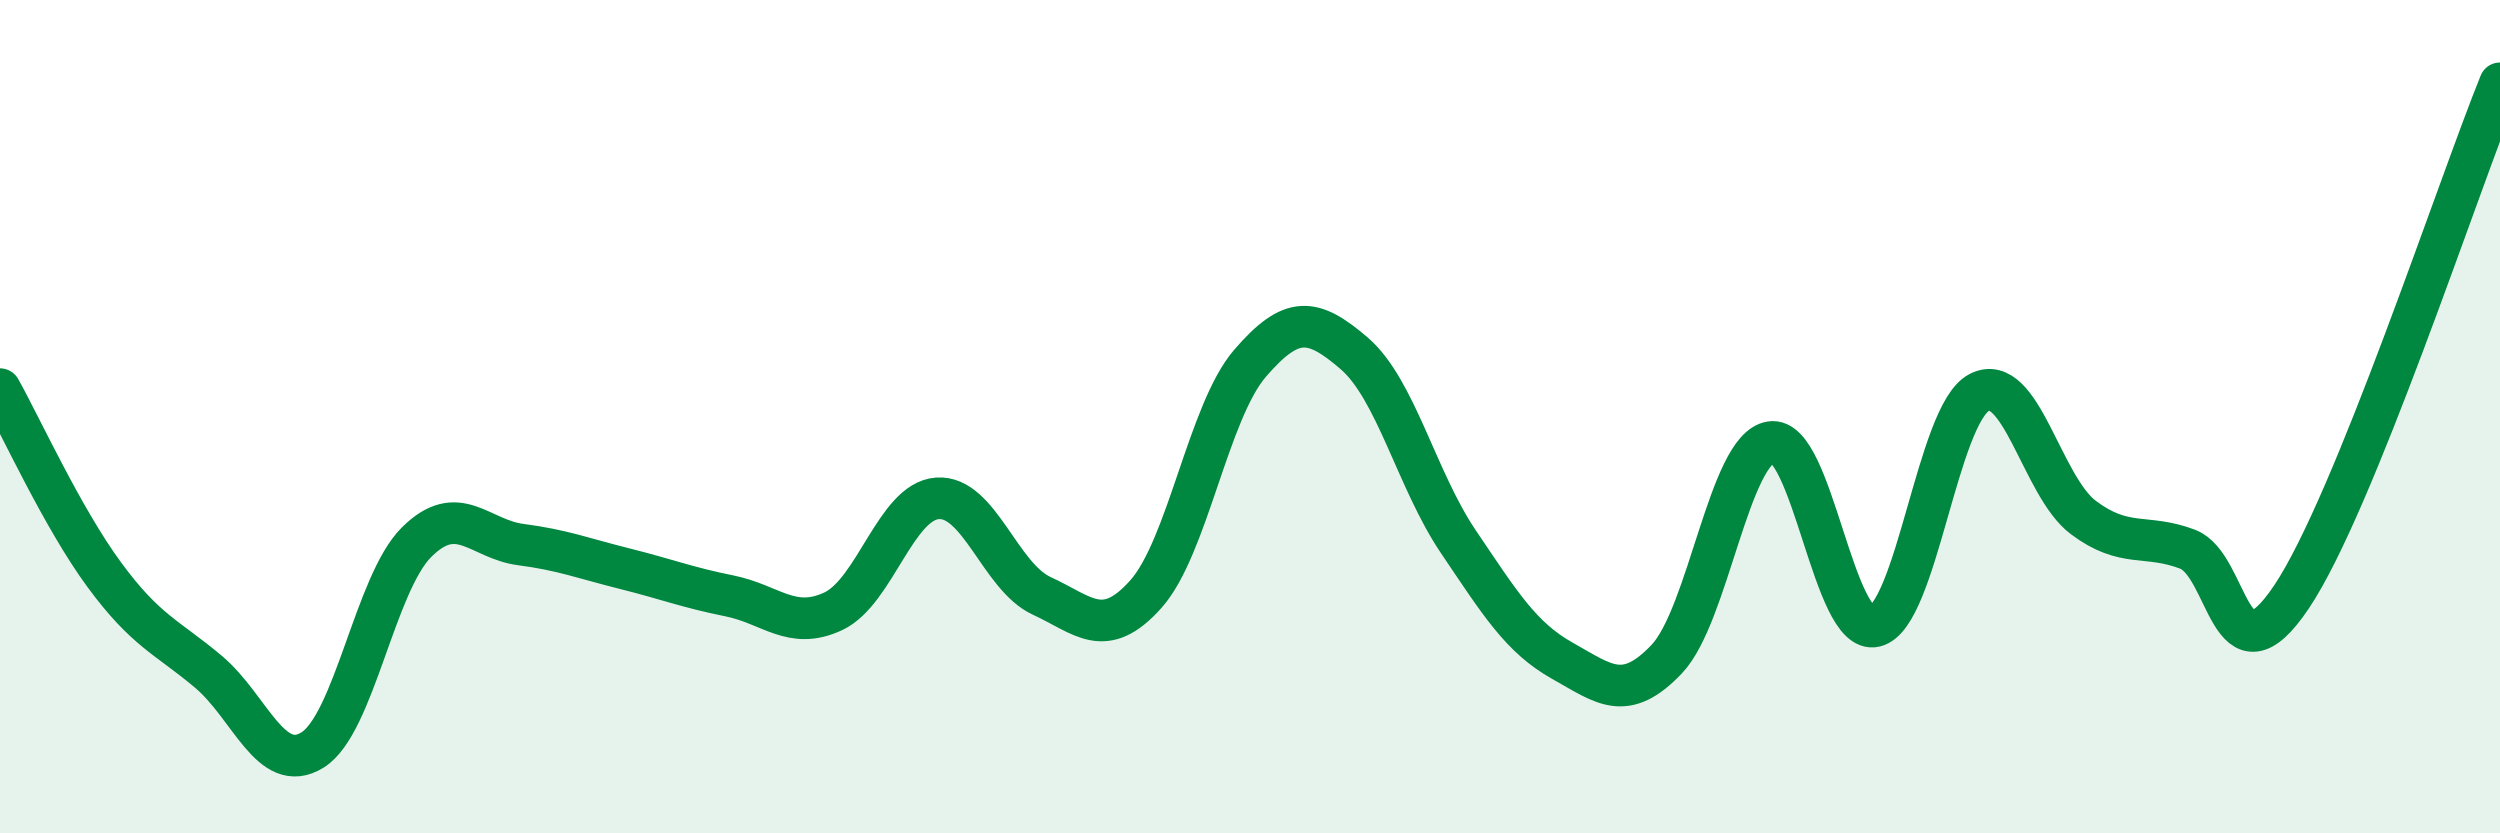
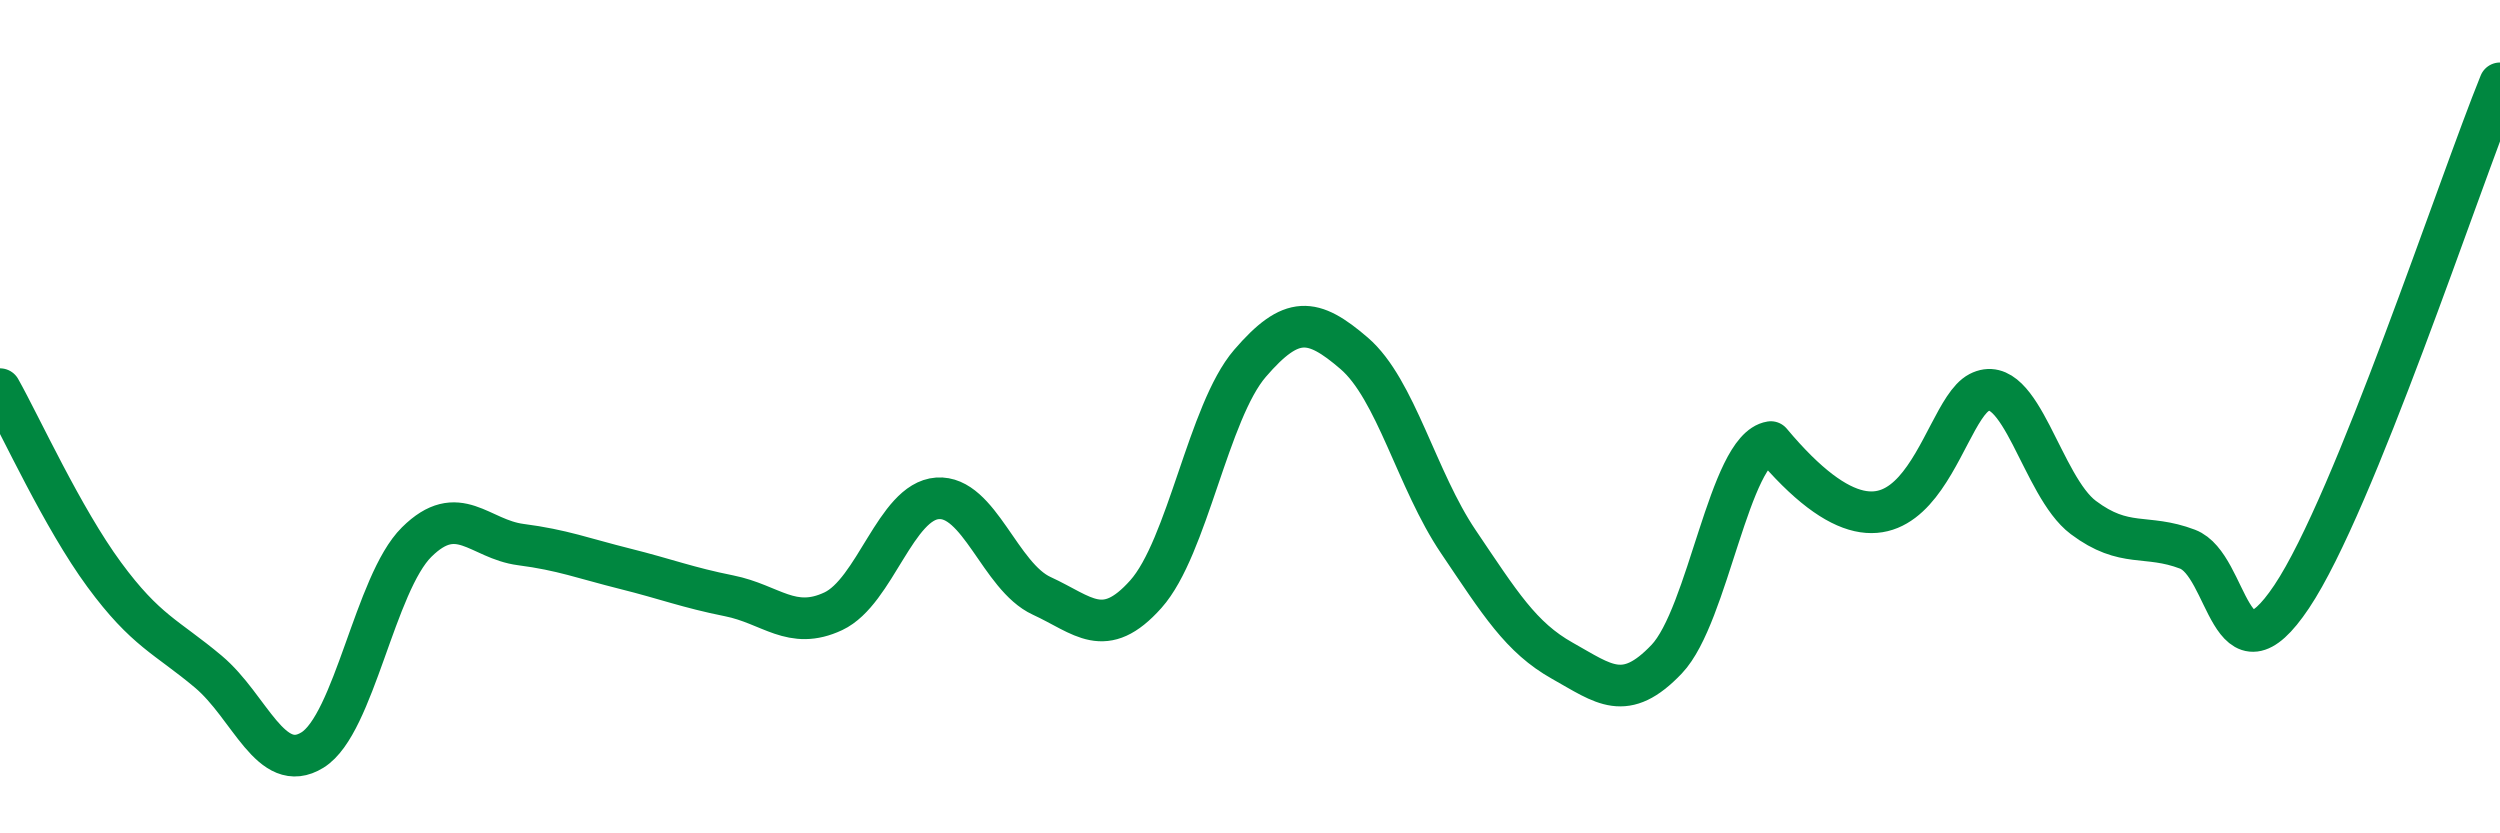
<svg xmlns="http://www.w3.org/2000/svg" width="60" height="20" viewBox="0 0 60 20">
-   <path d="M 0,9.34 C 0.5,10.23 1.5,12.43 2.5,13.79 C 3.5,15.15 4,15.28 5,16.12 C 6,16.96 6.5,18.62 7.5,18 C 8.5,17.38 9,14 10,13.01 C 11,12.02 11.5,12.94 12.5,13.07 C 13.5,13.2 14,13.4 15,13.65 C 16,13.9 16.5,14.1 17.5,14.3 C 18.5,14.5 19,15.14 20,14.67 C 21,14.2 21.5,12.03 22.5,11.96 C 23.5,11.89 24,13.84 25,14.3 C 26,14.76 26.5,15.38 27.5,14.26 C 28.5,13.14 29,9.88 30,8.72 C 31,7.56 31.5,7.62 32.5,8.48 C 33.5,9.34 34,11.52 35,13 C 36,14.48 36.5,15.3 37.5,15.86 C 38.5,16.42 39,16.87 40,15.82 C 41,14.77 41.5,10.77 42.5,10.61 C 43.5,10.45 44,15.27 45,15.03 C 46,14.79 46.5,9.94 47.5,9.42 C 48.5,8.9 49,11.67 50,12.42 C 51,13.17 51.5,12.8 52.5,13.18 C 53.5,13.56 53.5,16.56 55,14.32 C 56.5,12.08 59,4.46 60,2L60 20L0 20Z" fill="#008740" opacity="0.1" stroke-linecap="round" stroke-linejoin="round" />
-   <path d="M 0,9.34 C 0.5,10.23 1.5,12.43 2.5,13.79 C 3.5,15.15 4,15.28 5,16.12 C 6,16.96 6.5,18.62 7.5,18 C 8.5,17.38 9,14 10,13.01 C 11,12.02 11.5,12.94 12.5,13.07 C 13.5,13.2 14,13.4 15,13.65 C 16,13.9 16.5,14.1 17.5,14.3 C 18.5,14.5 19,15.14 20,14.67 C 21,14.2 21.5,12.03 22.5,11.96 C 23.5,11.89 24,13.84 25,14.3 C 26,14.76 26.5,15.38 27.5,14.26 C 28.5,13.14 29,9.88 30,8.72 C 31,7.56 31.5,7.62 32.5,8.48 C 33.5,9.34 34,11.52 35,13 C 36,14.48 36.5,15.3 37.5,15.86 C 38.5,16.42 39,16.87 40,15.82 C 41,14.77 41.5,10.77 42.5,10.61 C 43.5,10.45 44,15.27 45,15.03 C 46,14.79 46.5,9.94 47.5,9.42 C 48.5,8.9 49,11.67 50,12.42 C 51,13.17 51.5,12.8 52.5,13.18 C 53.5,13.56 53.5,16.56 55,14.32 C 56.5,12.08 59,4.46 60,2" stroke="#008740" stroke-width="1" fill="none" stroke-linecap="round" stroke-linejoin="round" />
+   <path d="M 0,9.34 C 0.5,10.23 1.5,12.43 2.5,13.79 C 3.5,15.15 4,15.28 5,16.12 C 6,16.96 6.5,18.62 7.5,18 C 8.5,17.38 9,14 10,13.01 C 11,12.02 11.5,12.94 12.5,13.07 C 13.5,13.2 14,13.4 15,13.65 C 16,13.9 16.5,14.1 17.5,14.3 C 18.5,14.5 19,15.14 20,14.67 C 21,14.2 21.5,12.03 22.5,11.96 C 23.5,11.89 24,13.84 25,14.3 C 26,14.76 26.5,15.38 27.5,14.26 C 28.5,13.14 29,9.88 30,8.72 C 31,7.56 31.5,7.62 32.5,8.48 C 33.5,9.34 34,11.52 35,13 C 36,14.48 36.5,15.3 37.5,15.86 C 38.5,16.42 39,16.87 40,15.82 C 41,14.77 41.5,10.77 42.5,10.61 C 46,14.79 46.5,9.94 47.5,9.42 C 48.5,8.9 49,11.67 50,12.42 C 51,13.17 51.5,12.8 52.5,13.18 C 53.5,13.56 53.5,16.56 55,14.32 C 56.5,12.08 59,4.46 60,2" stroke="#008740" stroke-width="1" fill="none" stroke-linecap="round" stroke-linejoin="round" />
</svg>